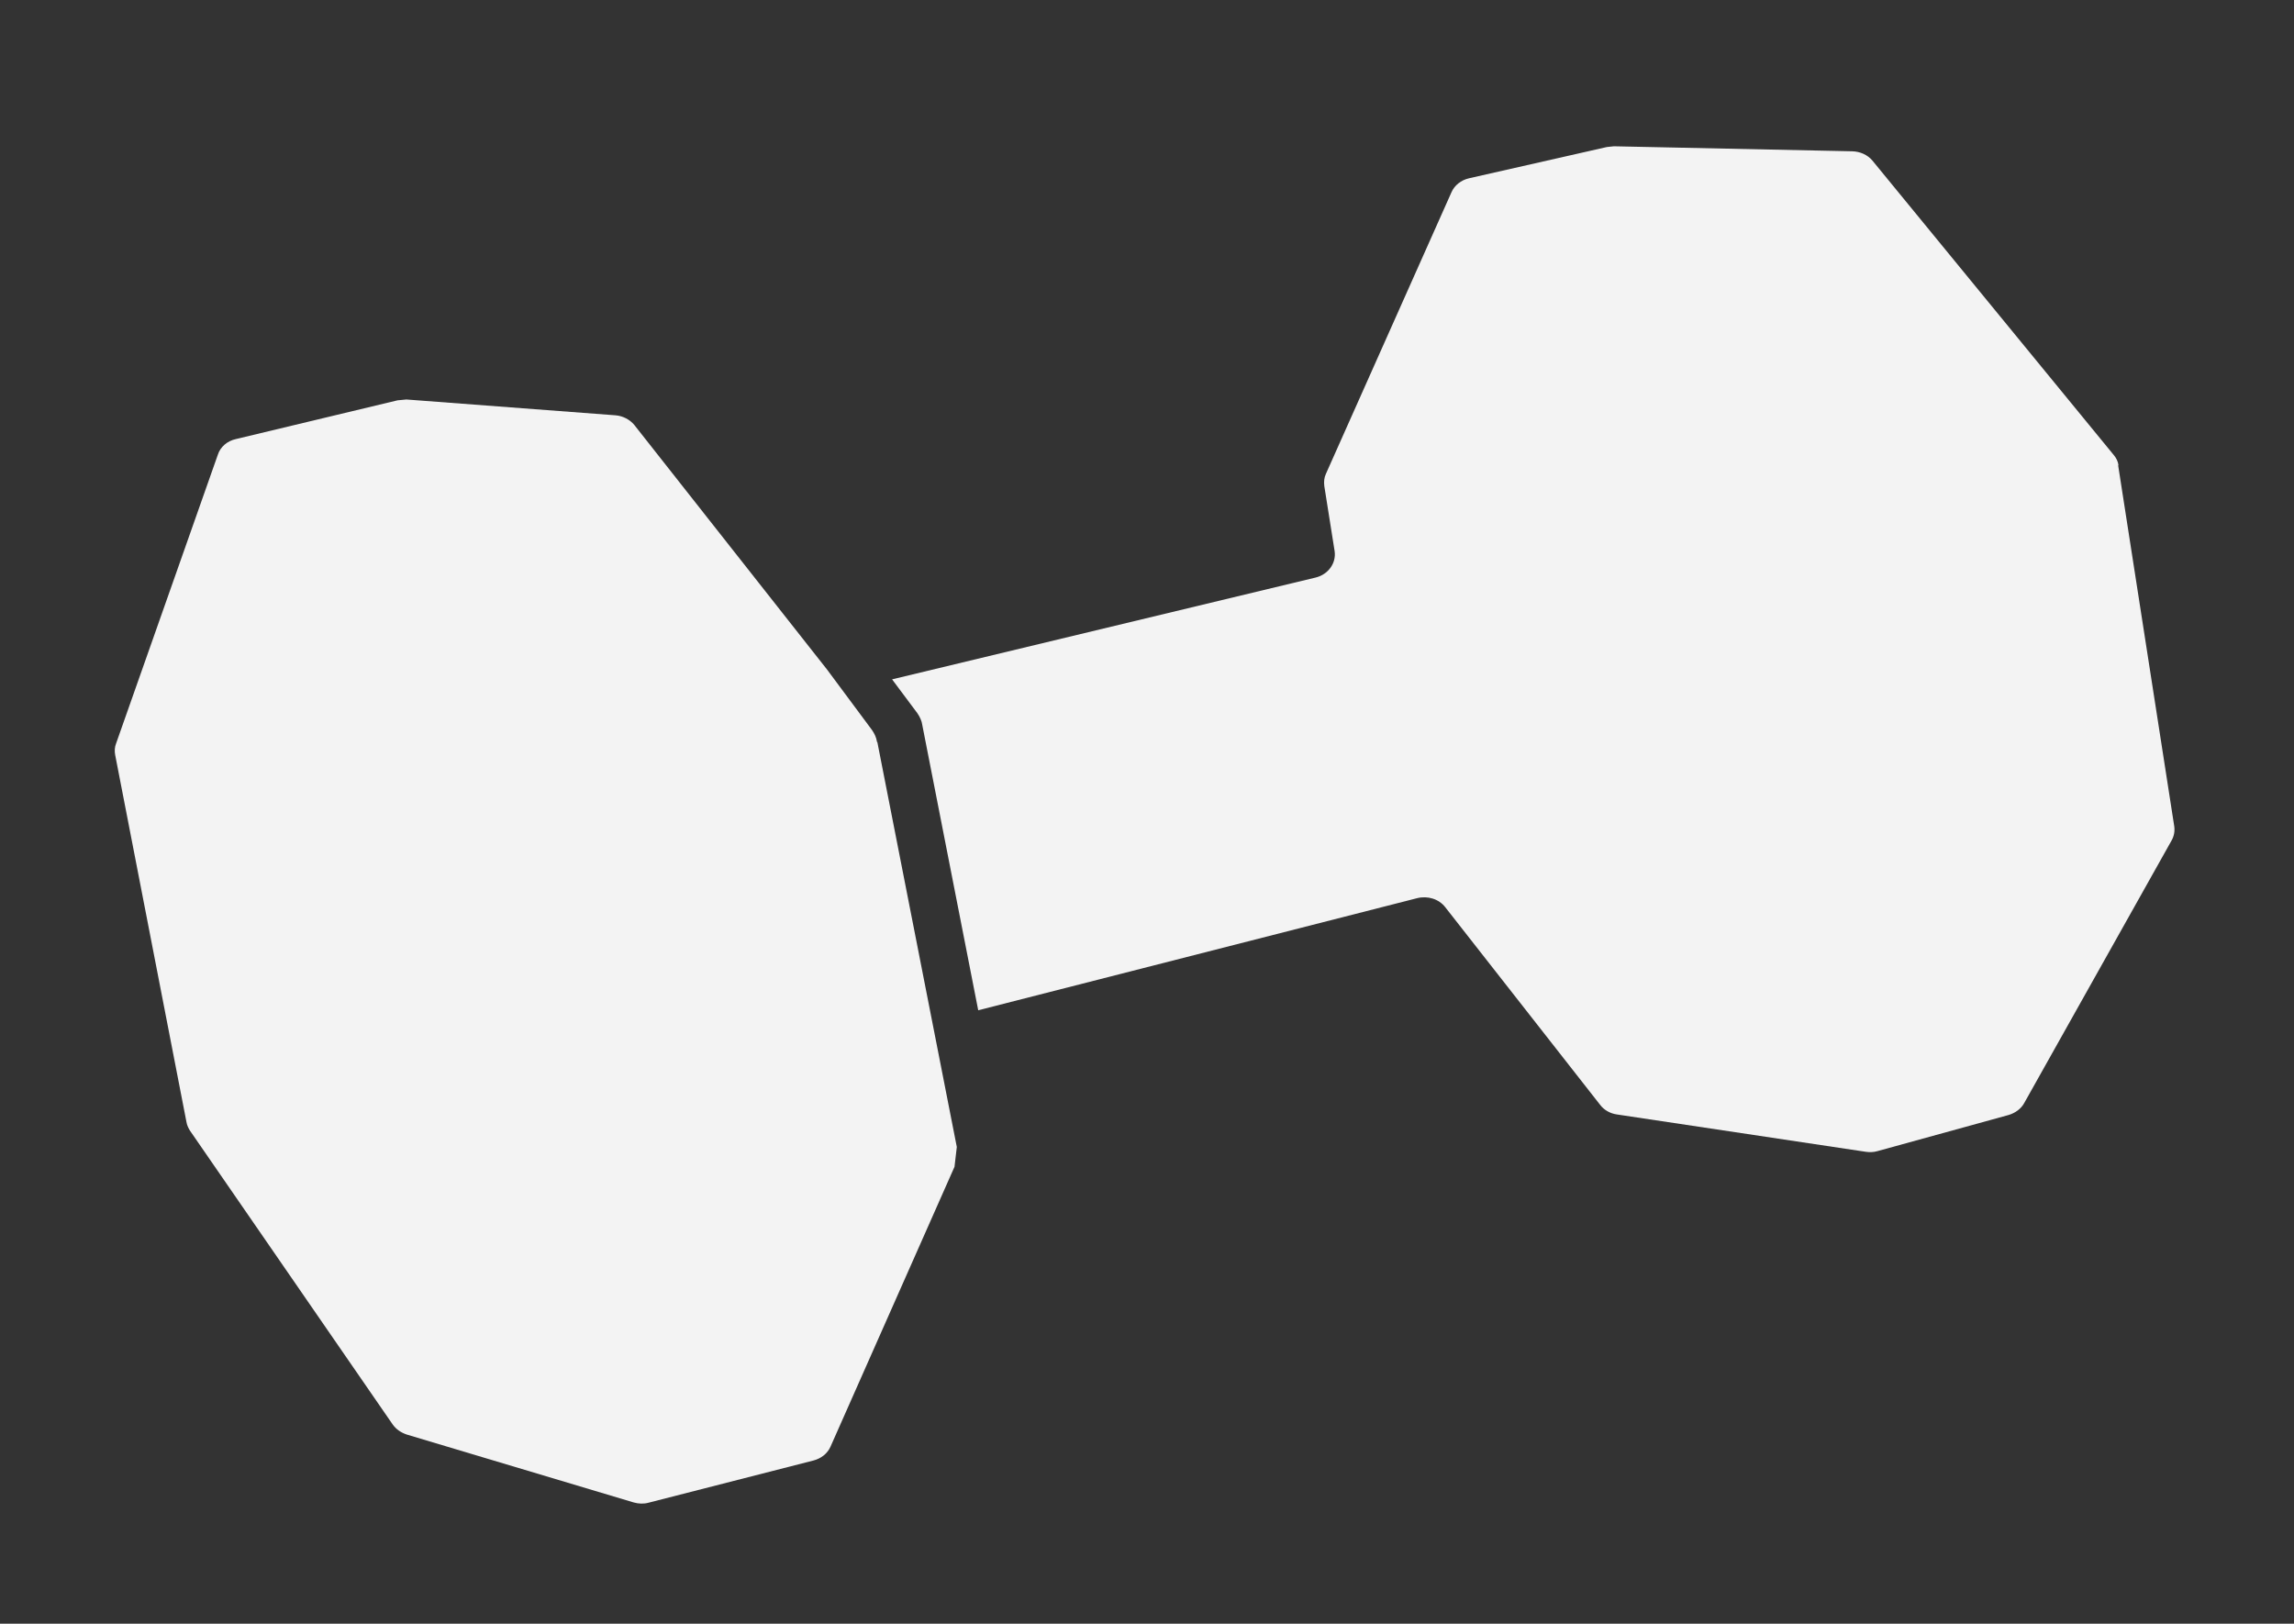
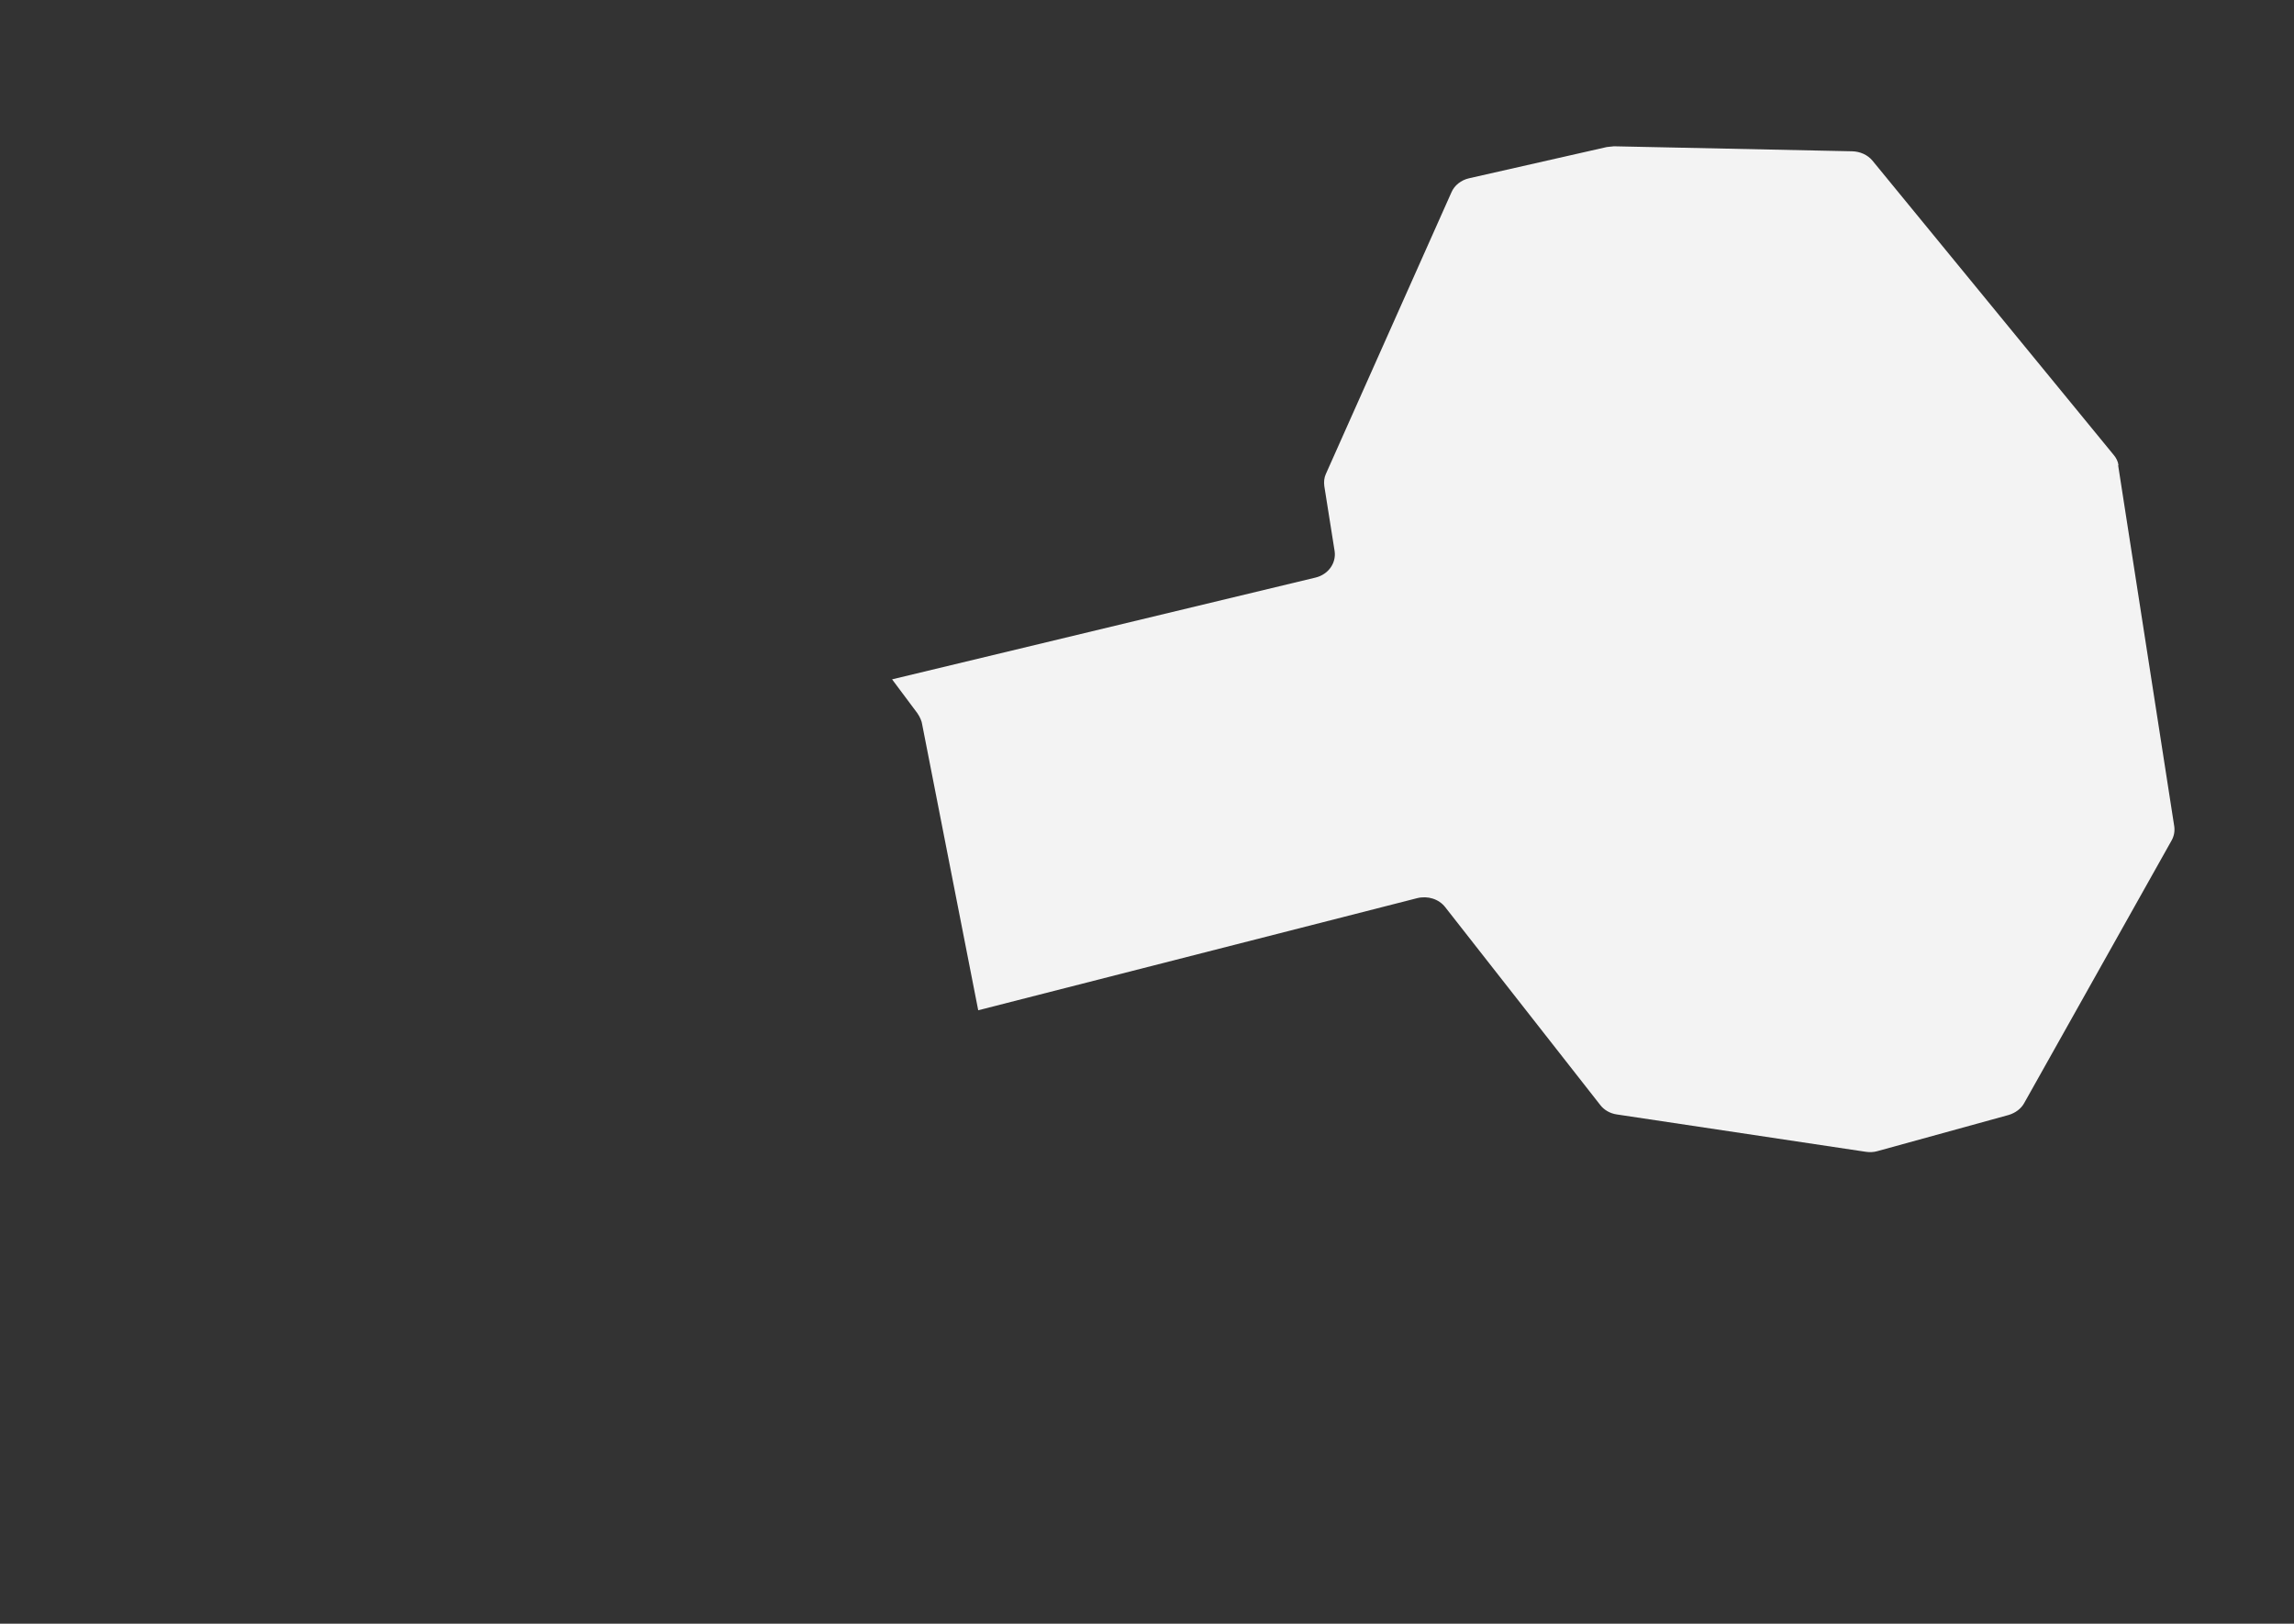
<svg xmlns="http://www.w3.org/2000/svg" width="89" height="63" viewBox="0 0 89 63" fill="none">
  <rect x="0" y="0" width="89" height="63" fill="#333333" stroke="none" />
-   <path d="M34.024 28.787C34.003 28.62 33.927 28.466 33.832 28.327L32.085 25.976L24.608 16.487C24.436 16.279 24.164 16.136 23.877 16.114L15.765 15.5L15.423 15.533L9.148 17.037C8.816 17.11 8.549 17.34 8.453 17.639L4.503 28.85C4.447 28.991 4.44 29.142 4.469 29.296L7.236 43.545C7.255 43.658 7.306 43.765 7.369 43.868L15.235 55.27C15.366 55.455 15.553 55.585 15.784 55.662L24.583 58.295C24.773 58.349 24.974 58.358 25.16 58.306L31.552 56.67C31.859 56.592 32.1 56.399 32.218 56.138L37.032 45.271L37.121 44.503L34.038 28.794L34.024 28.787Z" fill="#F3F3F3" />
  <path d="M82.192 18.062C82.174 17.906 82.101 17.762 81.999 17.645L72.643 6.23C72.454 6.005 72.163 5.877 71.856 5.87L62.615 5.676L62.341 5.705L56.996 6.917C56.687 6.986 56.425 7.193 56.31 7.465L51.441 18.386C51.373 18.53 51.358 18.693 51.379 18.86L51.78 21.39C51.845 21.857 51.527 22.291 51.043 22.409L34.61 26.359L35.59 27.671C35.685 27.811 35.764 27.975 35.782 28.131L37.952 39.199L54.981 34.849C55.388 34.748 55.82 34.878 56.069 35.197L62.082 42.871C62.226 43.063 62.463 43.204 62.73 43.241L72.386 44.69C72.532 44.711 72.684 44.709 72.836 44.665L77.932 43.261C78.192 43.183 78.417 43.015 78.534 42.797L84.253 32.607C84.348 32.436 84.38 32.247 84.354 32.061L82.176 18.045L82.192 18.062Z" fill="#F3F3F3" />
</svg>